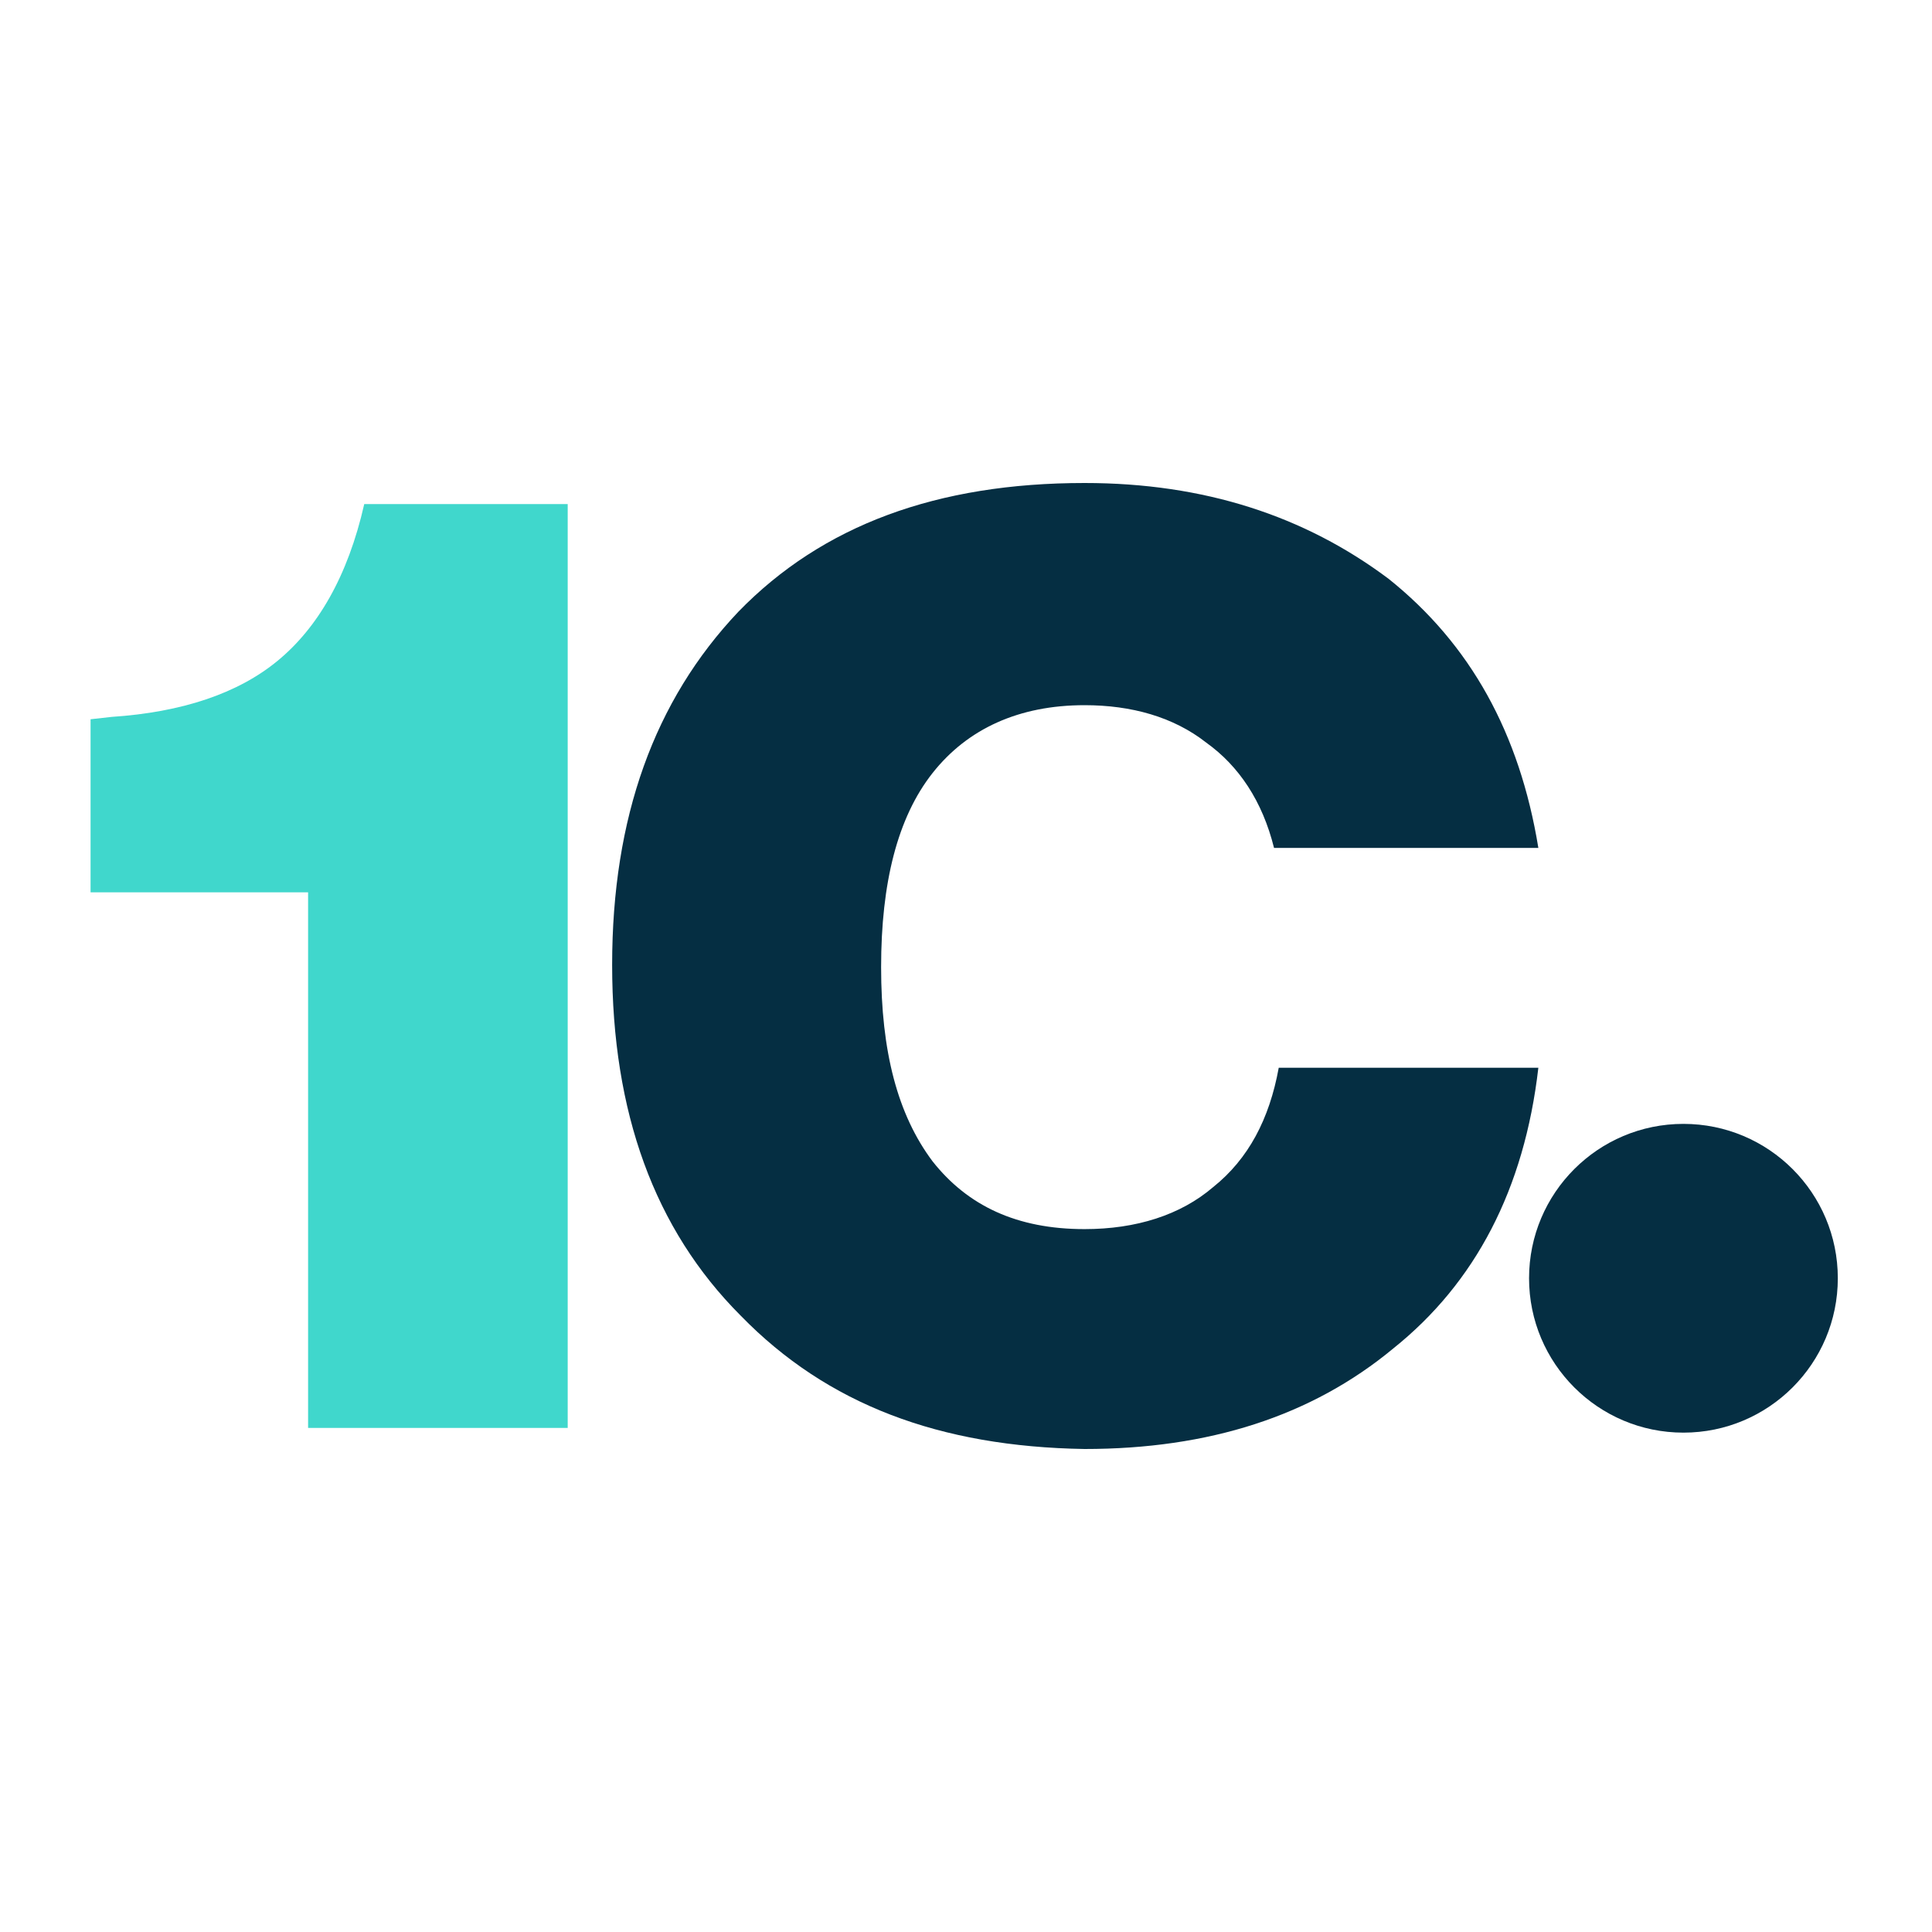
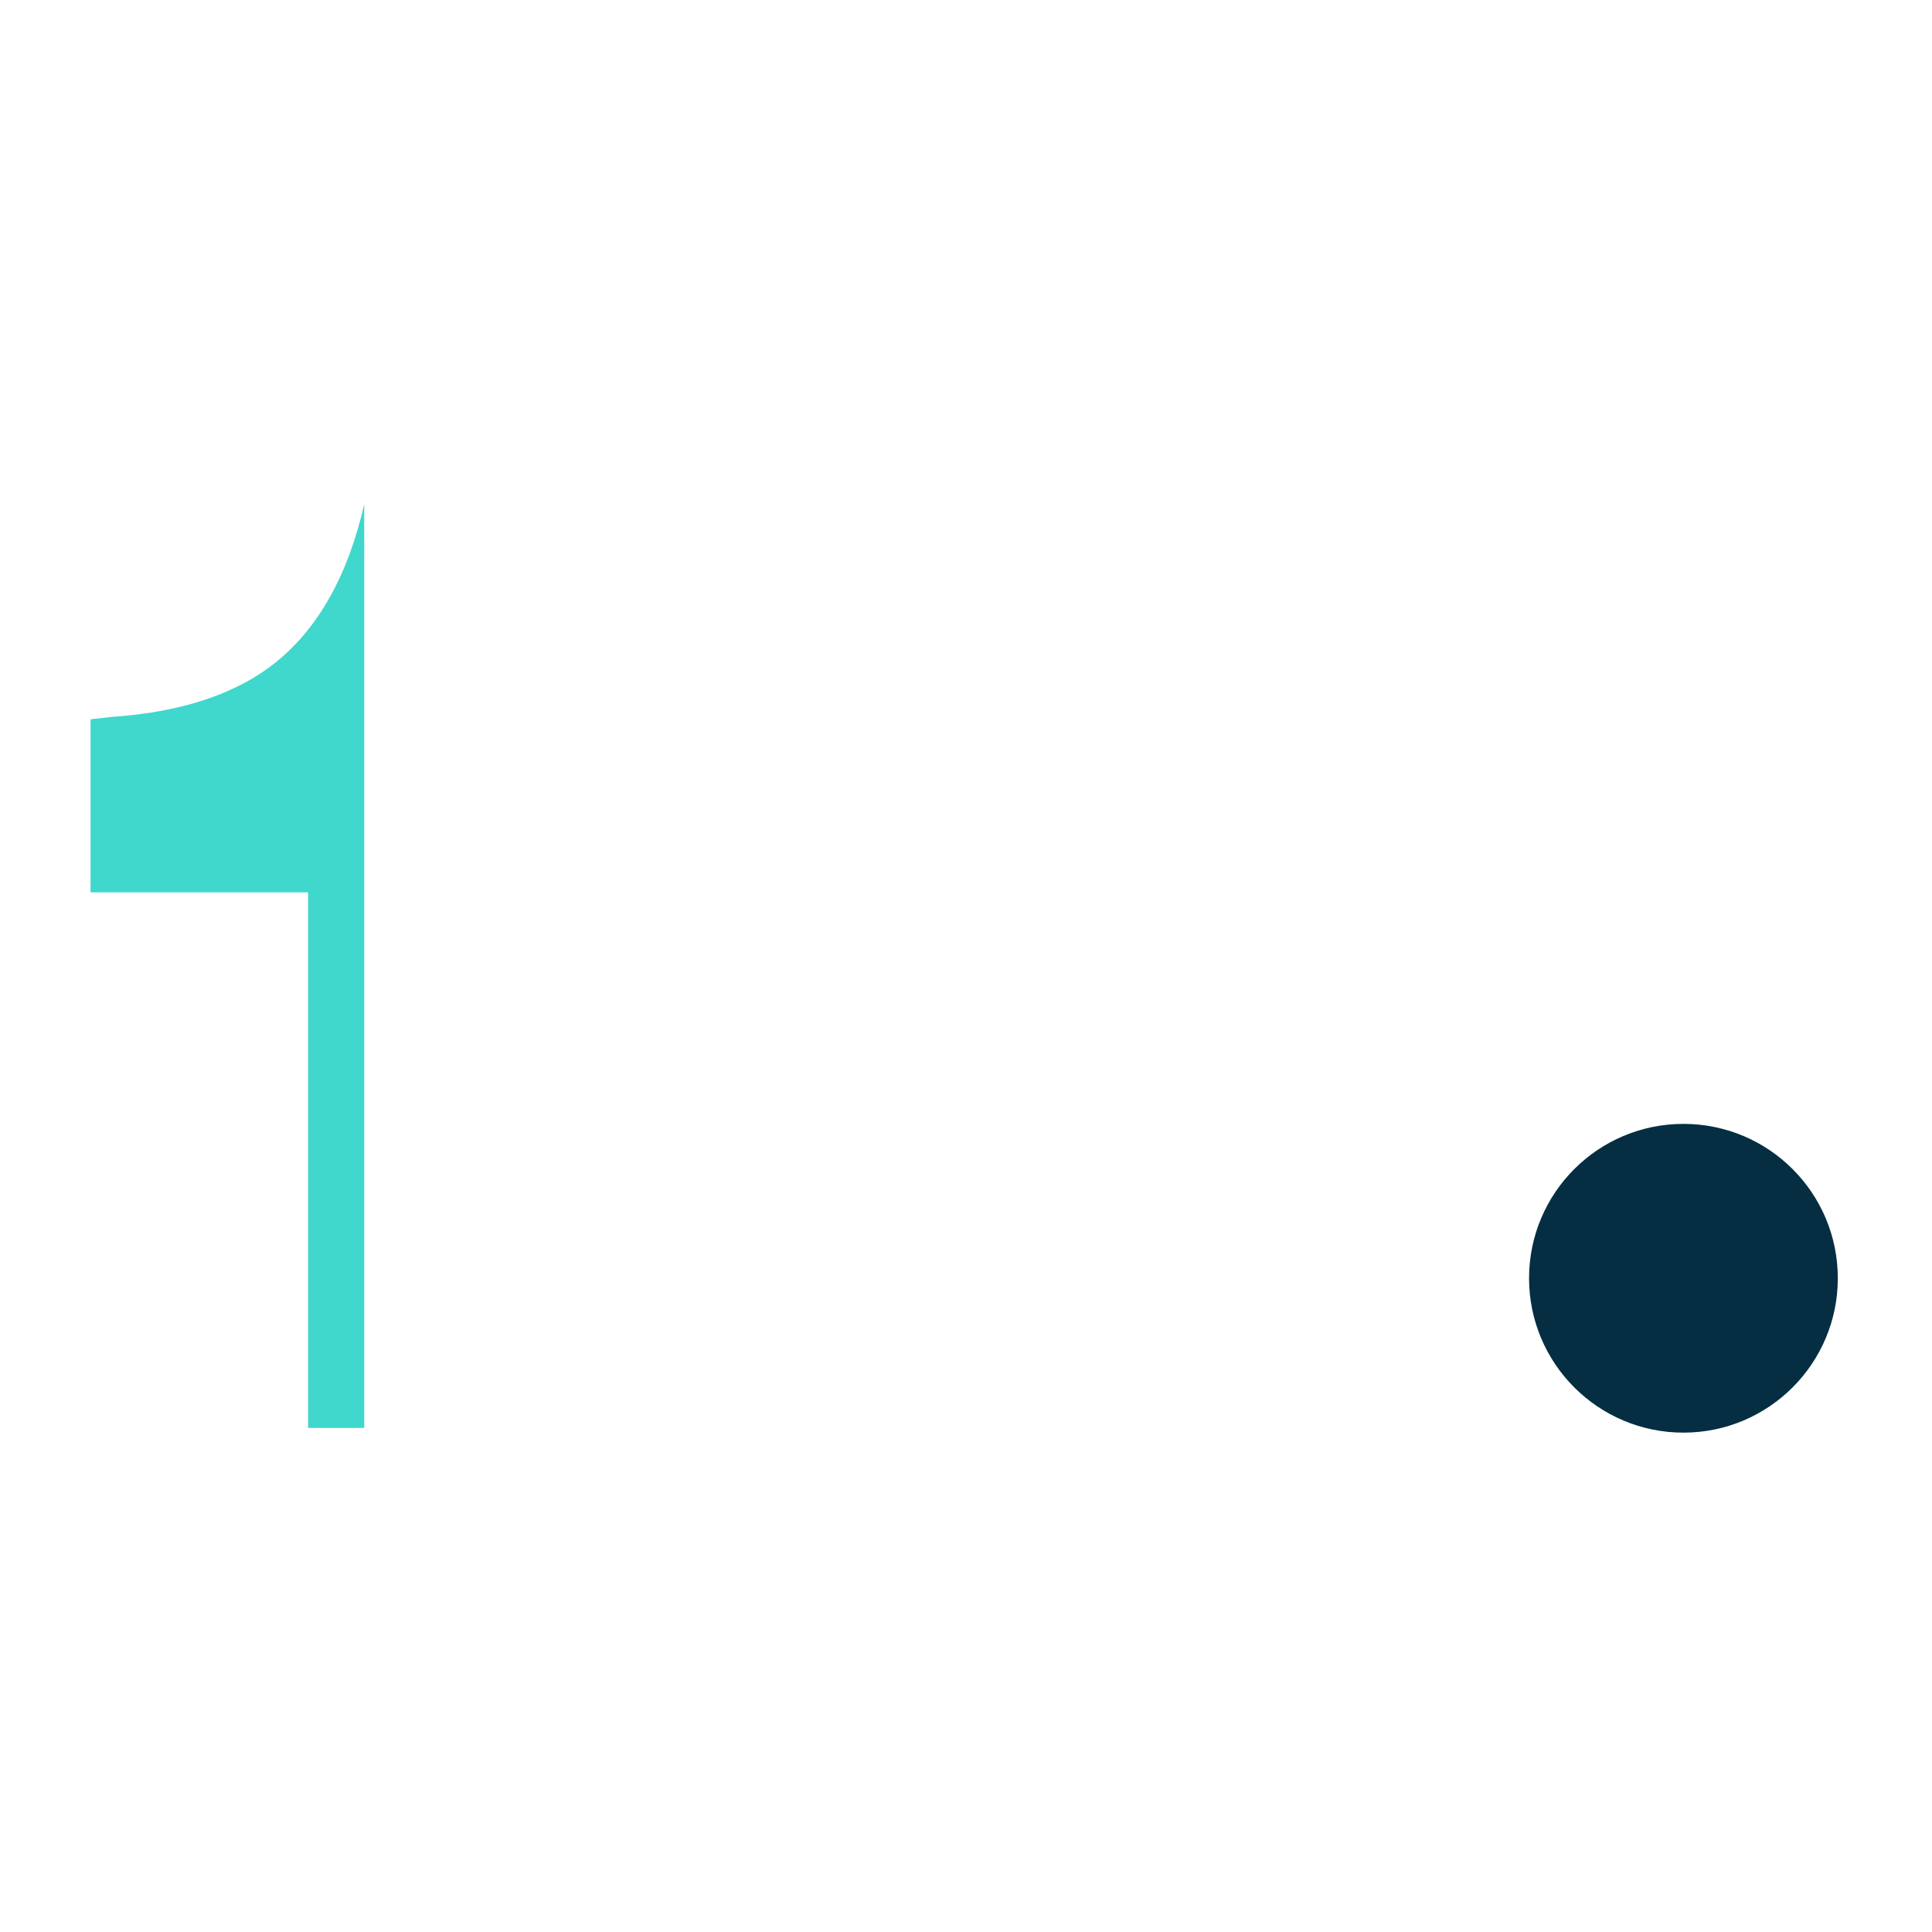
<svg xmlns="http://www.w3.org/2000/svg" width="32" height="32" viewBox="0 0 32 32" fill="none">
-   <rect width="32" height="32" fill="none" />
-   <path d="M12.269 21.792C10.836 20.358 10.139 18.421 10.139 15.981C10.139 13.54 10.836 11.603 12.231 10.131C13.625 8.697 15.524 8 17.964 8C19.94 8 21.606 8.542 23.001 9.588C24.357 10.673 25.17 12.145 25.48 14.044H21.102C20.909 13.269 20.521 12.688 19.979 12.3C19.436 11.874 18.739 11.68 17.964 11.68C16.88 11.68 16.027 12.068 15.446 12.804C14.865 13.54 14.594 14.625 14.594 16.019C14.594 17.414 14.865 18.46 15.446 19.235C16.027 19.971 16.841 20.358 17.964 20.358C18.817 20.358 19.553 20.126 20.095 19.661C20.676 19.196 21.025 18.538 21.18 17.685H25.48C25.248 19.7 24.434 21.249 23.078 22.334C21.722 23.458 20.018 24 17.964 24C15.562 23.961 13.703 23.264 12.269 21.792Z" fill="#052E42" />
  <path d="M27.883 23.729C29.295 23.729 30.44 22.584 30.44 21.172C30.44 19.759 29.295 18.615 27.883 18.615C26.471 18.615 25.326 19.759 25.326 21.172C25.326 22.584 26.471 23.729 27.883 23.729Z" fill="#052E42" />
-   <path d="M6.033 8.349C5.761 9.55 5.258 10.402 4.599 10.944C3.941 11.487 3.011 11.797 1.849 11.874L1.5 11.913V14.78H5.103V23.651H9.403V8.349H6.033Z" fill="#40D7CC" />
+   <path d="M6.033 8.349C5.761 9.55 5.258 10.402 4.599 10.944C3.941 11.487 3.011 11.797 1.849 11.874L1.5 11.913V14.78H5.103V23.651H9.403H6.033Z" fill="#40D7CC" />
</svg>